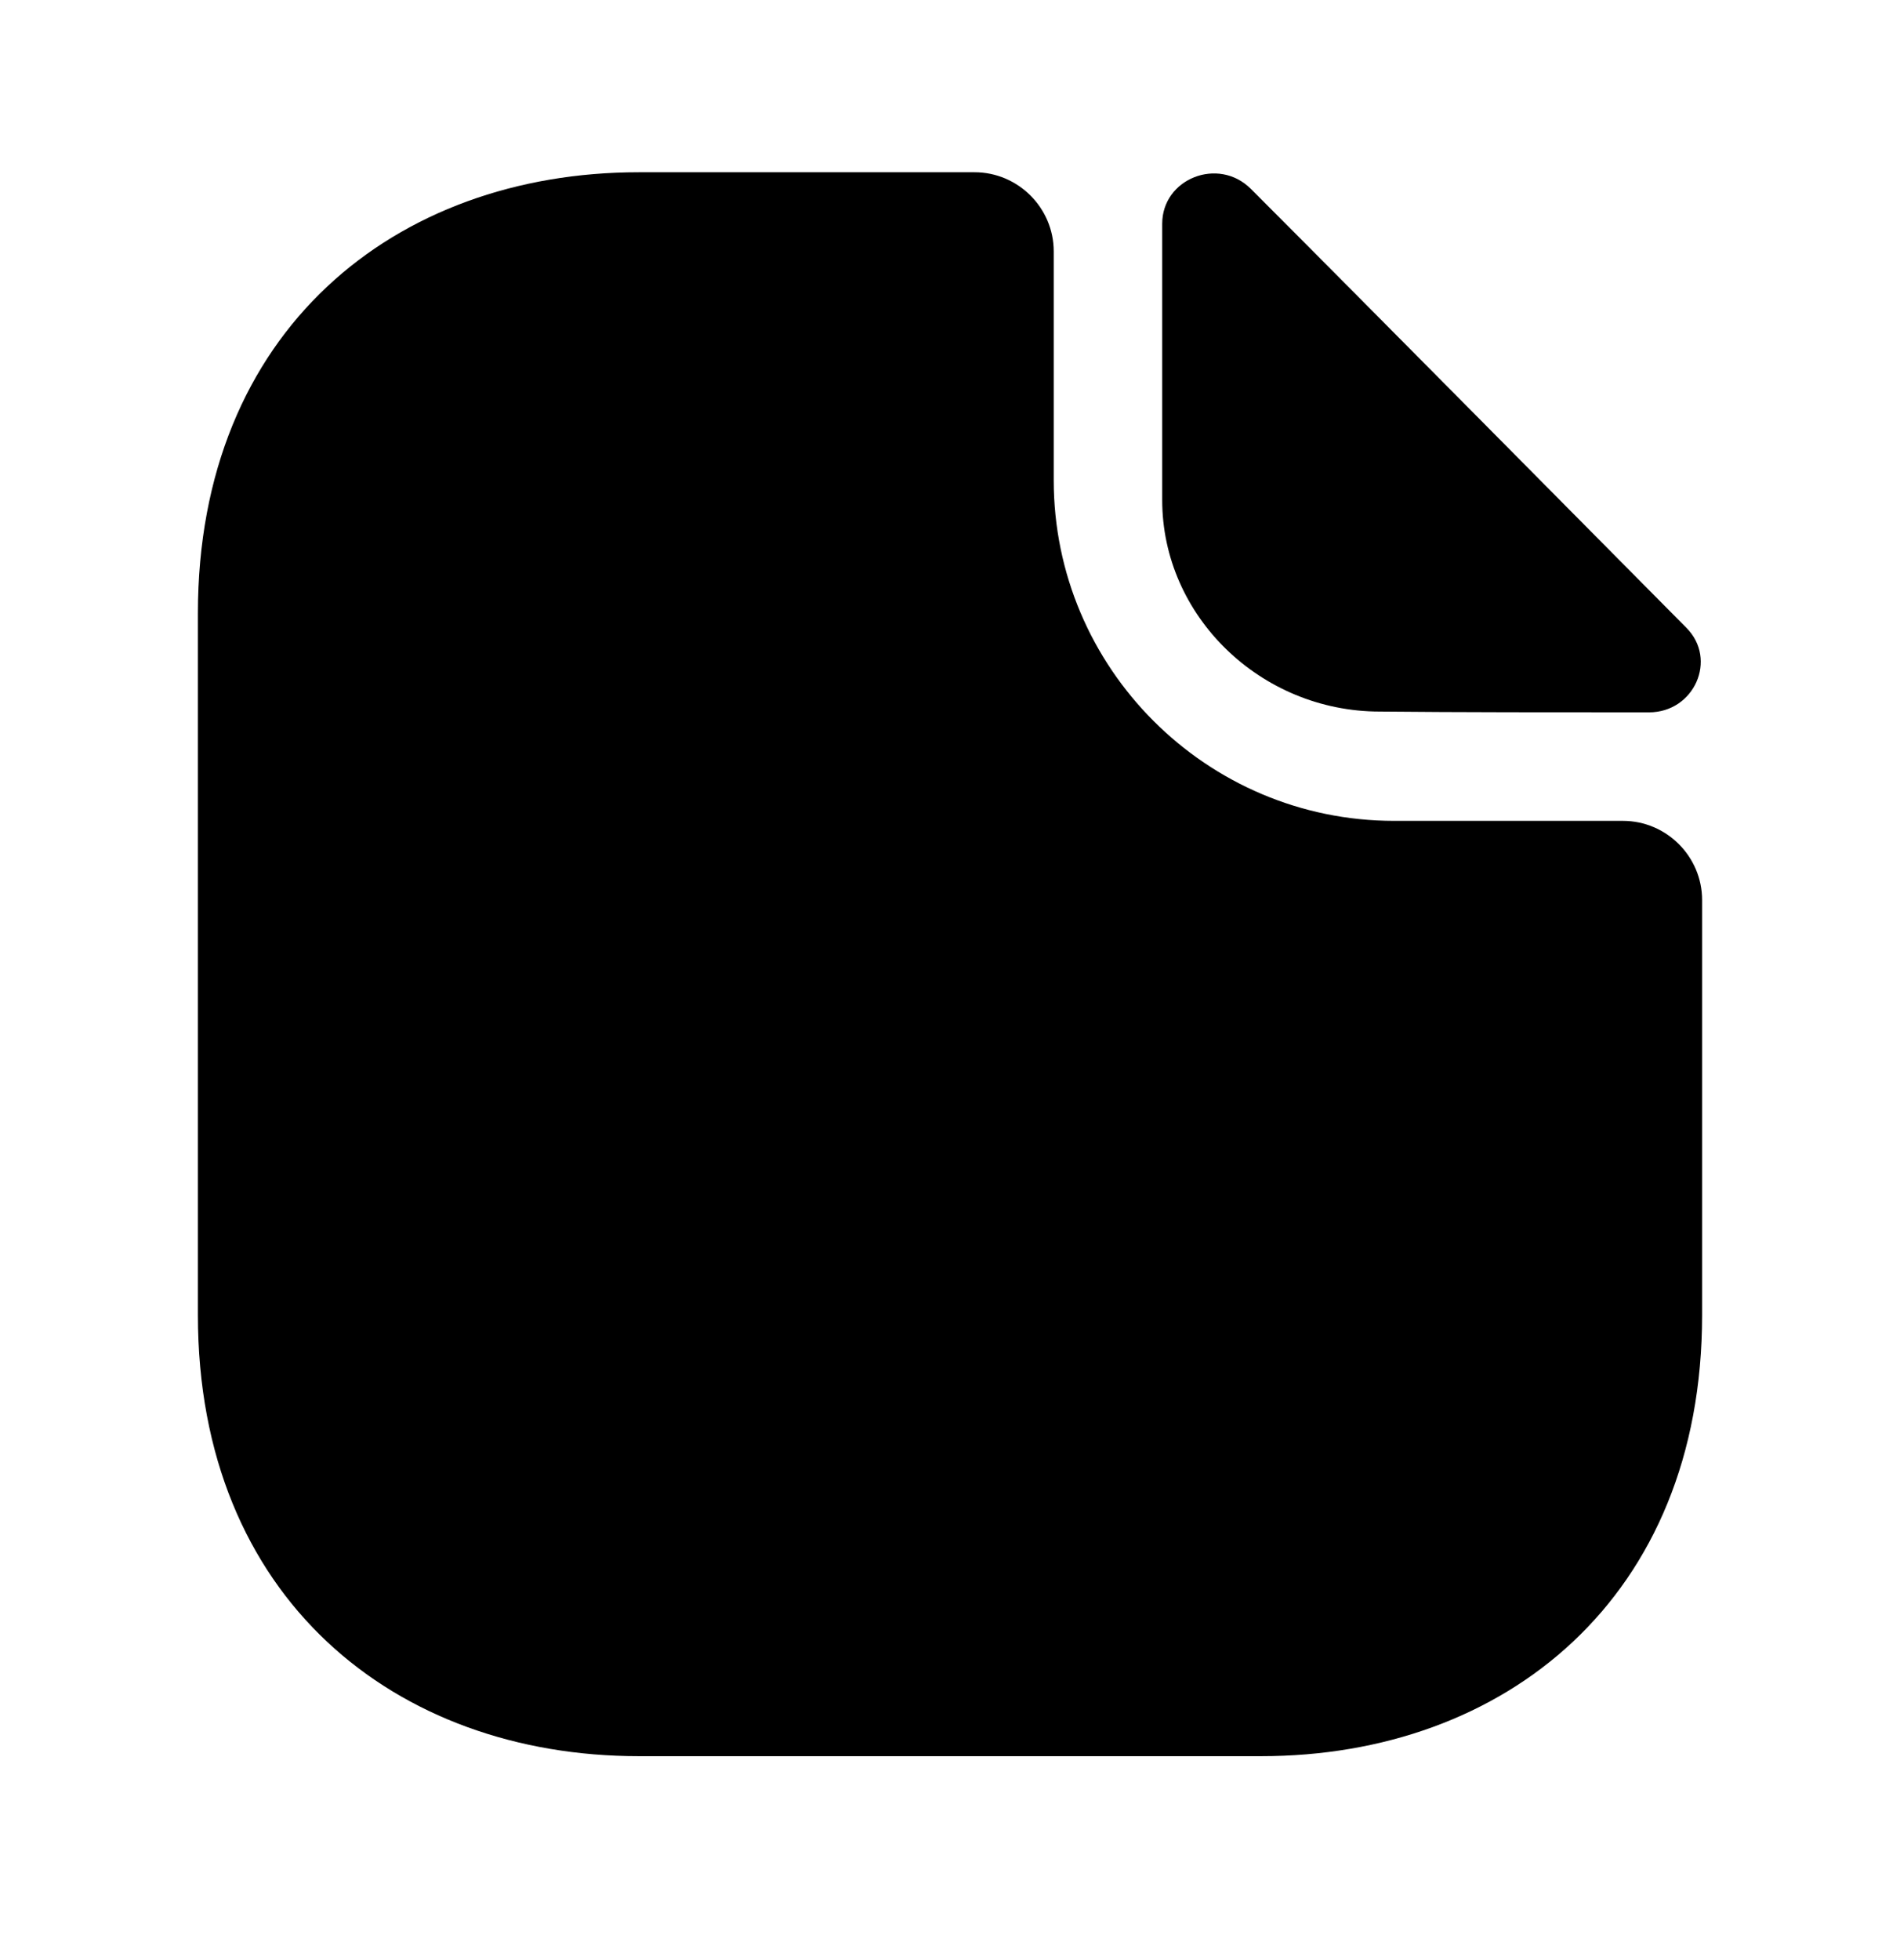
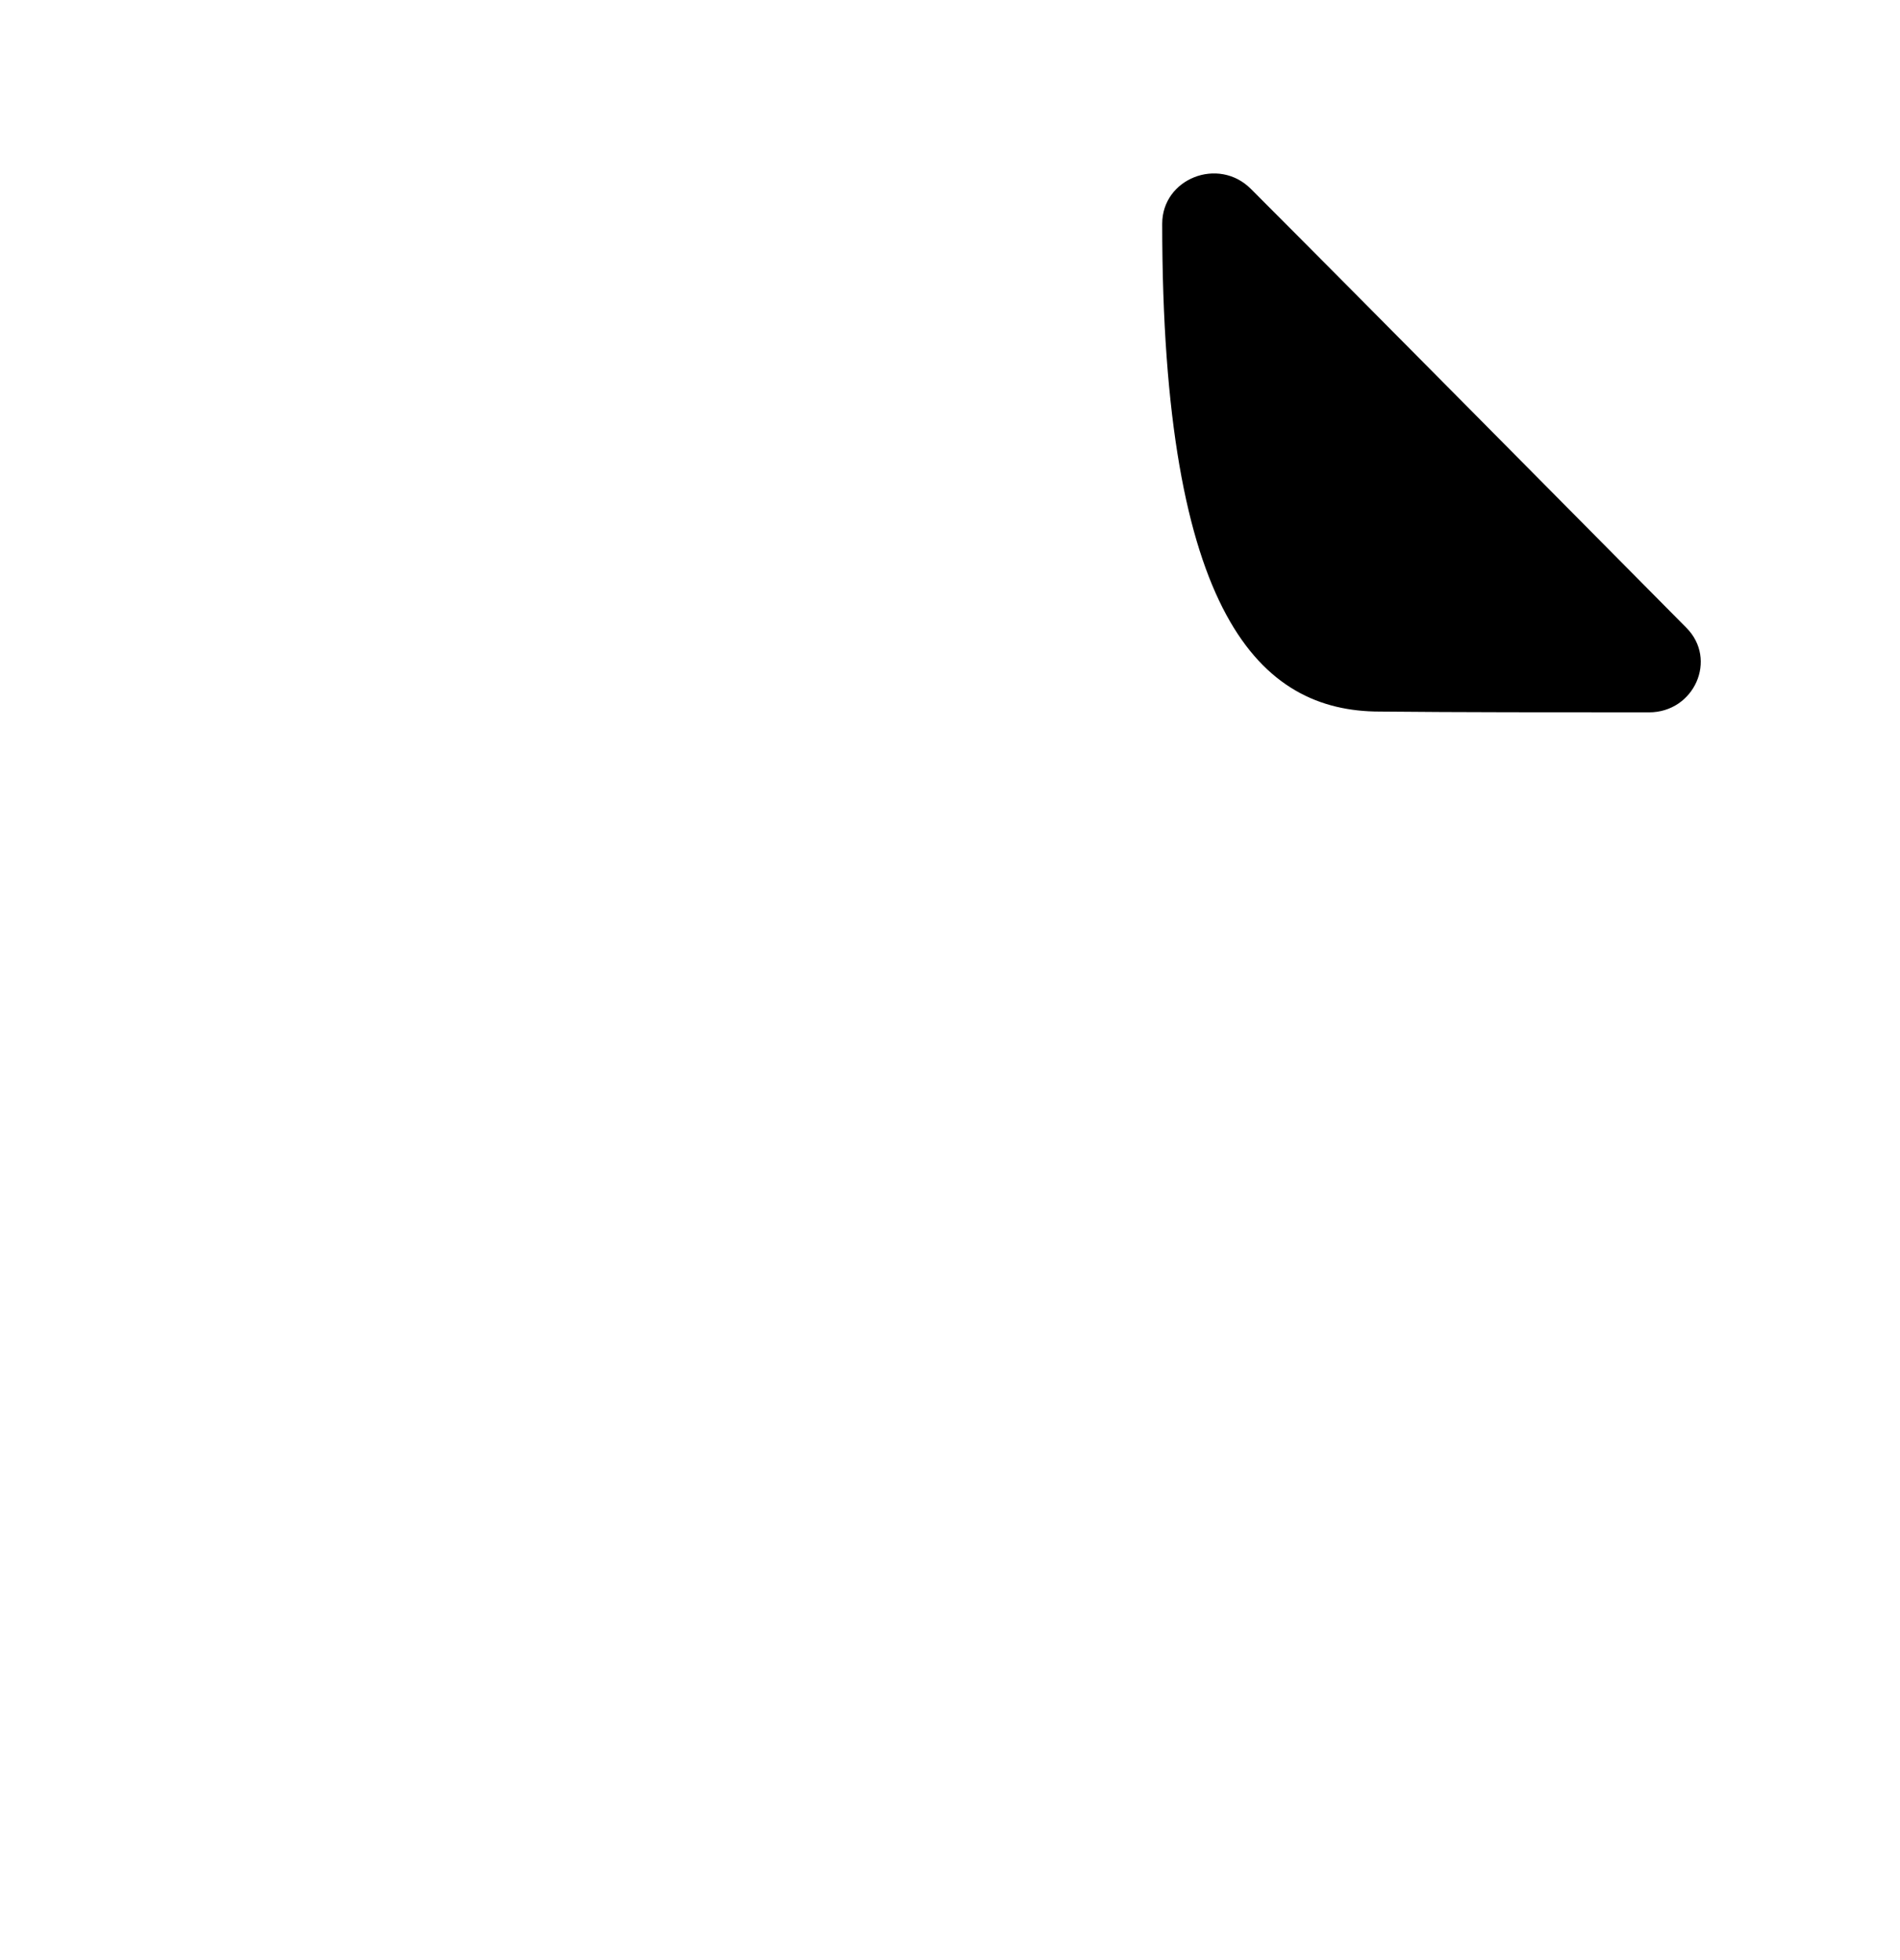
<svg xmlns="http://www.w3.org/2000/svg" width="32" height="33" viewBox="0 0 32 33" fill="none">
-   <path d="M27.333 13.82H23.48C20.32 13.82 17.747 11.247 17.747 8.087V4.233C17.747 3.5 17.147 2.9 16.413 2.9H10.76C6.653 2.9 3.333 5.567 3.333 10.327V22.14C3.333 26.9 6.653 29.567 10.76 29.567H21.24C25.347 29.567 28.667 26.9 28.667 22.14V15.153C28.667 14.42 28.067 13.82 27.333 13.82Z" fill="#1A9BBF" style="fill:#1A9BBF;fill:color(display-p3 0.102 0.608 0.749);fill-opacity:1;" />
-   <path d="M21.067 3.18C20.52 2.633 19.574 3.007 19.574 3.767V8.42C19.574 10.367 21.227 11.98 23.24 11.98C24.507 11.993 26.267 11.993 27.774 11.993C28.534 11.993 28.934 11.1 28.4 10.567C26.48 8.633 23.04 5.153 21.067 3.18Z" fill="#1A9BBF" style="fill:#1A9BBF;fill:color(display-p3 0.102 0.608 0.749);fill-opacity:1;" />
+   <path d="M21.067 3.18C20.52 2.633 19.574 3.007 19.574 3.767C19.574 10.367 21.227 11.98 23.24 11.98C24.507 11.993 26.267 11.993 27.774 11.993C28.534 11.993 28.934 11.1 28.4 10.567C26.48 8.633 23.04 5.153 21.067 3.18Z" fill="#1A9BBF" style="fill:#1A9BBF;fill:color(display-p3 0.102 0.608 0.749);fill-opacity:1;" />
</svg>